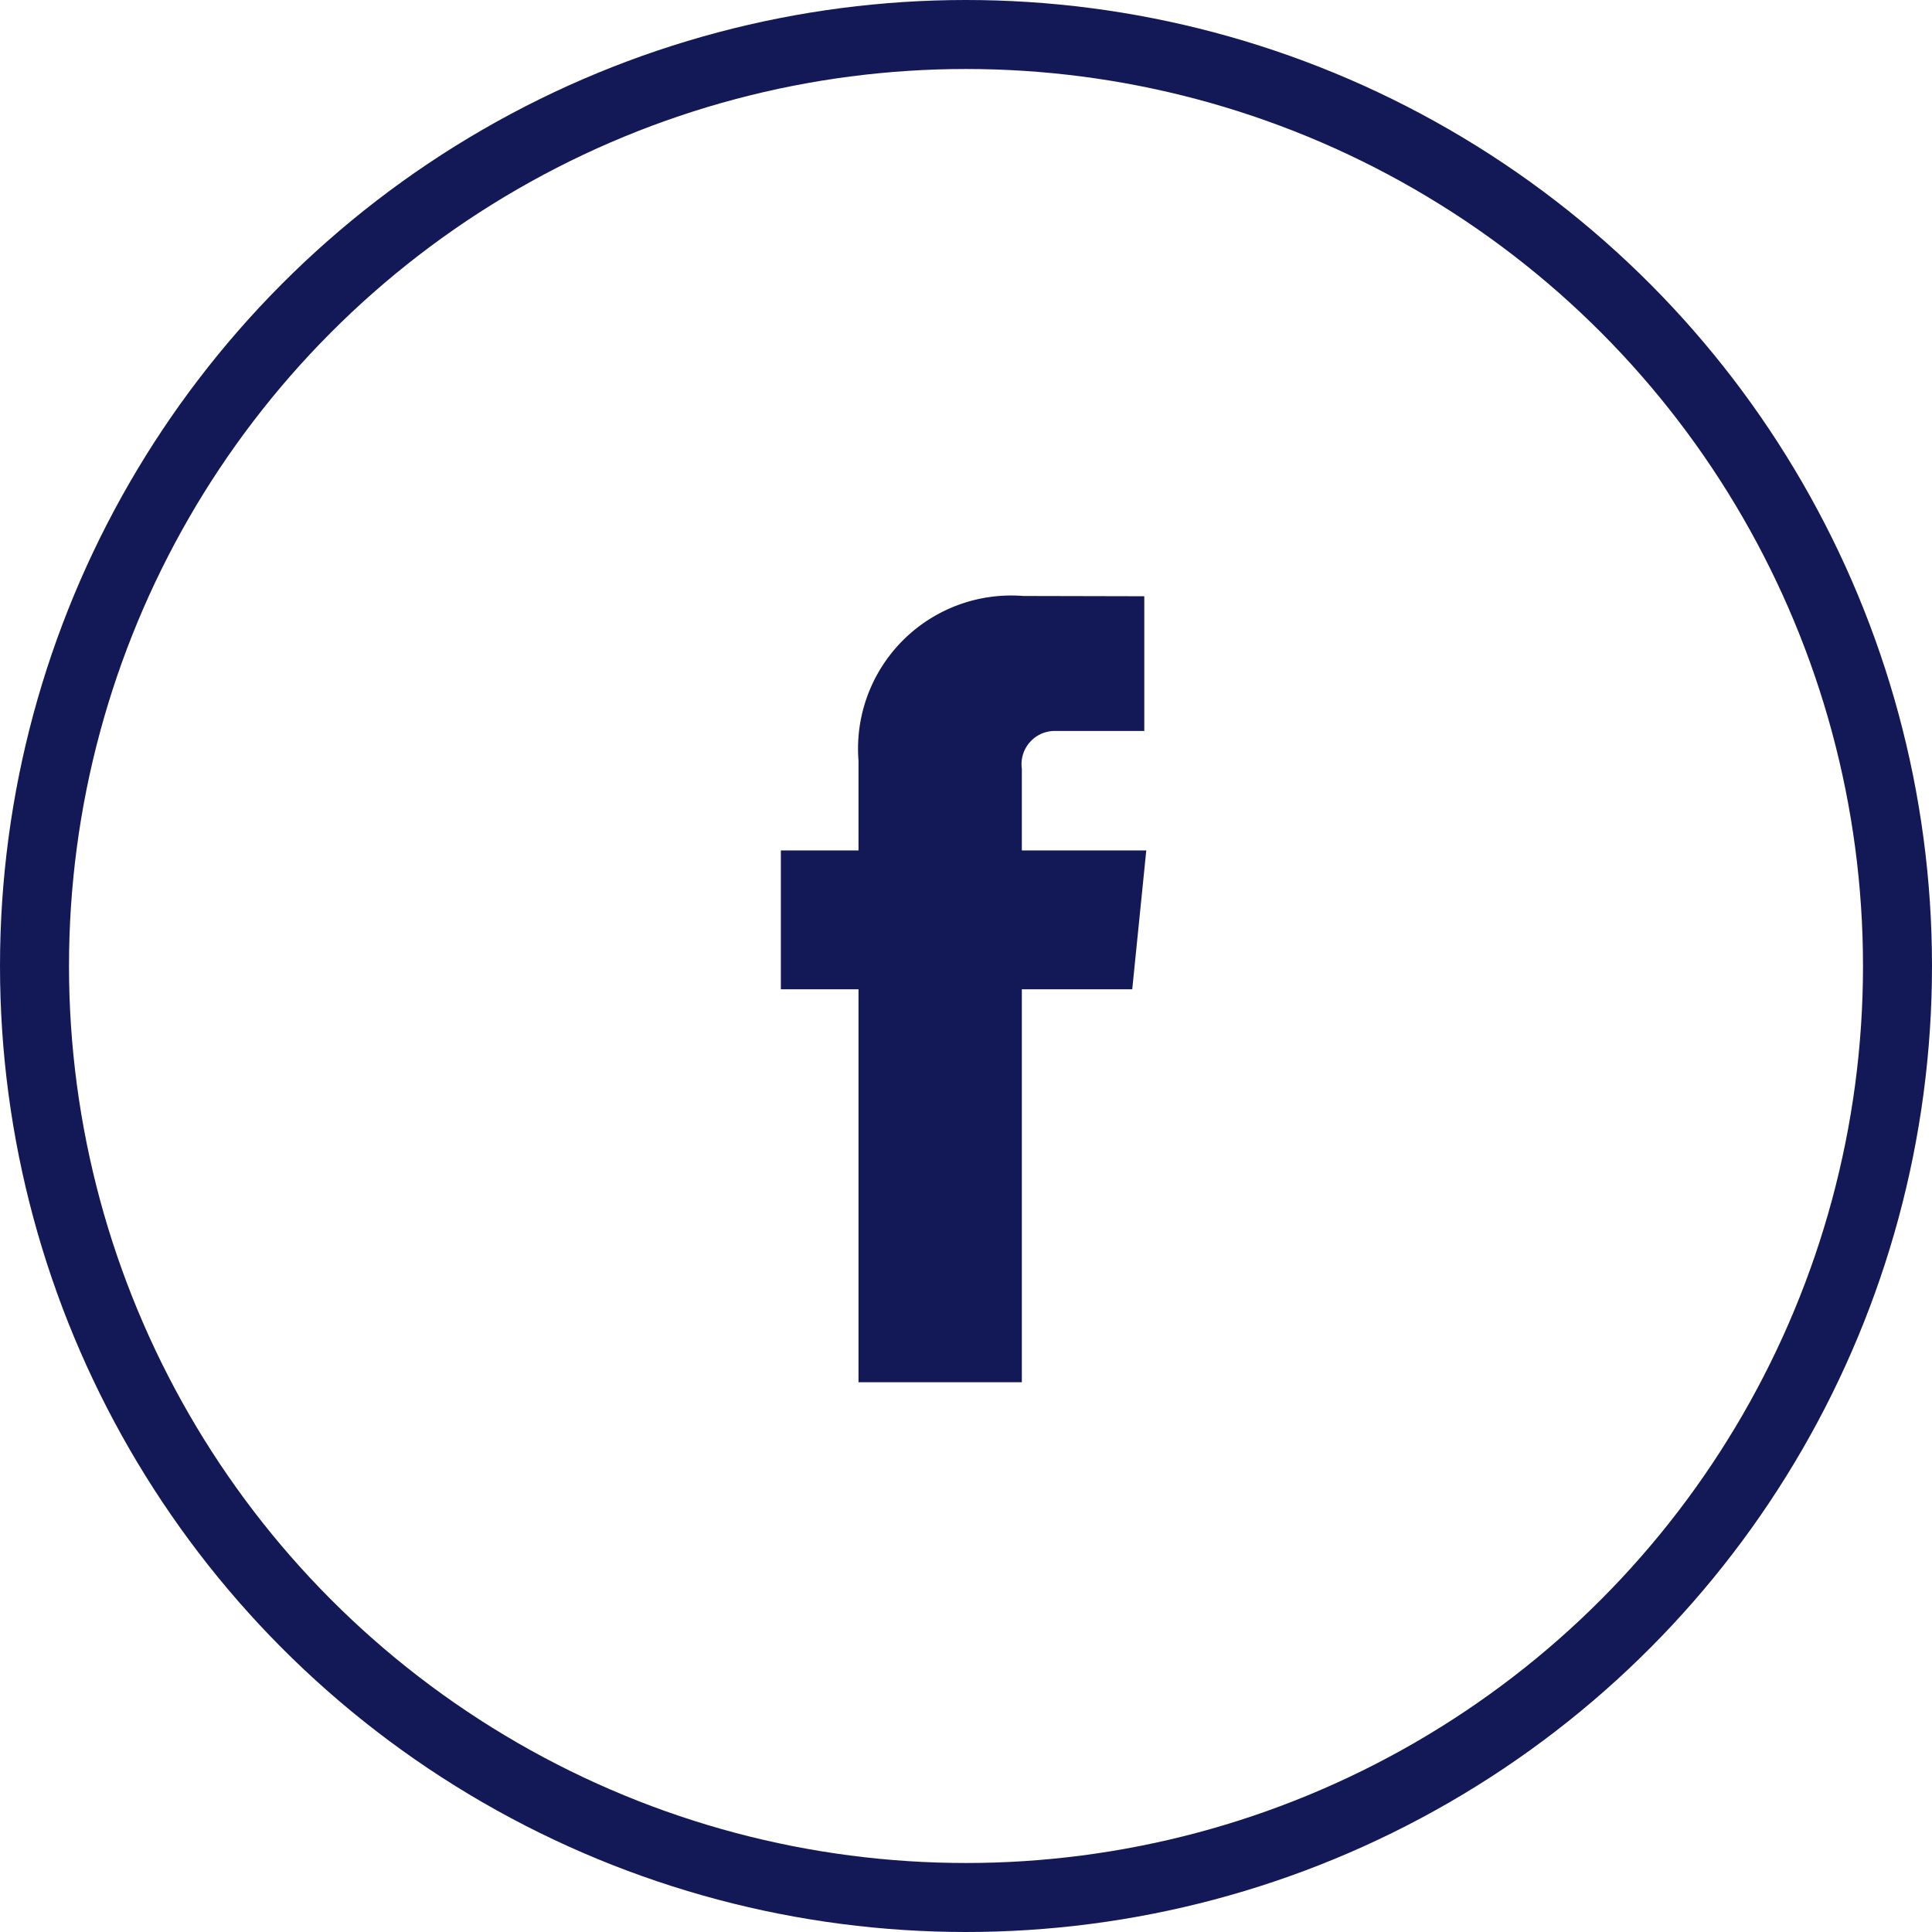
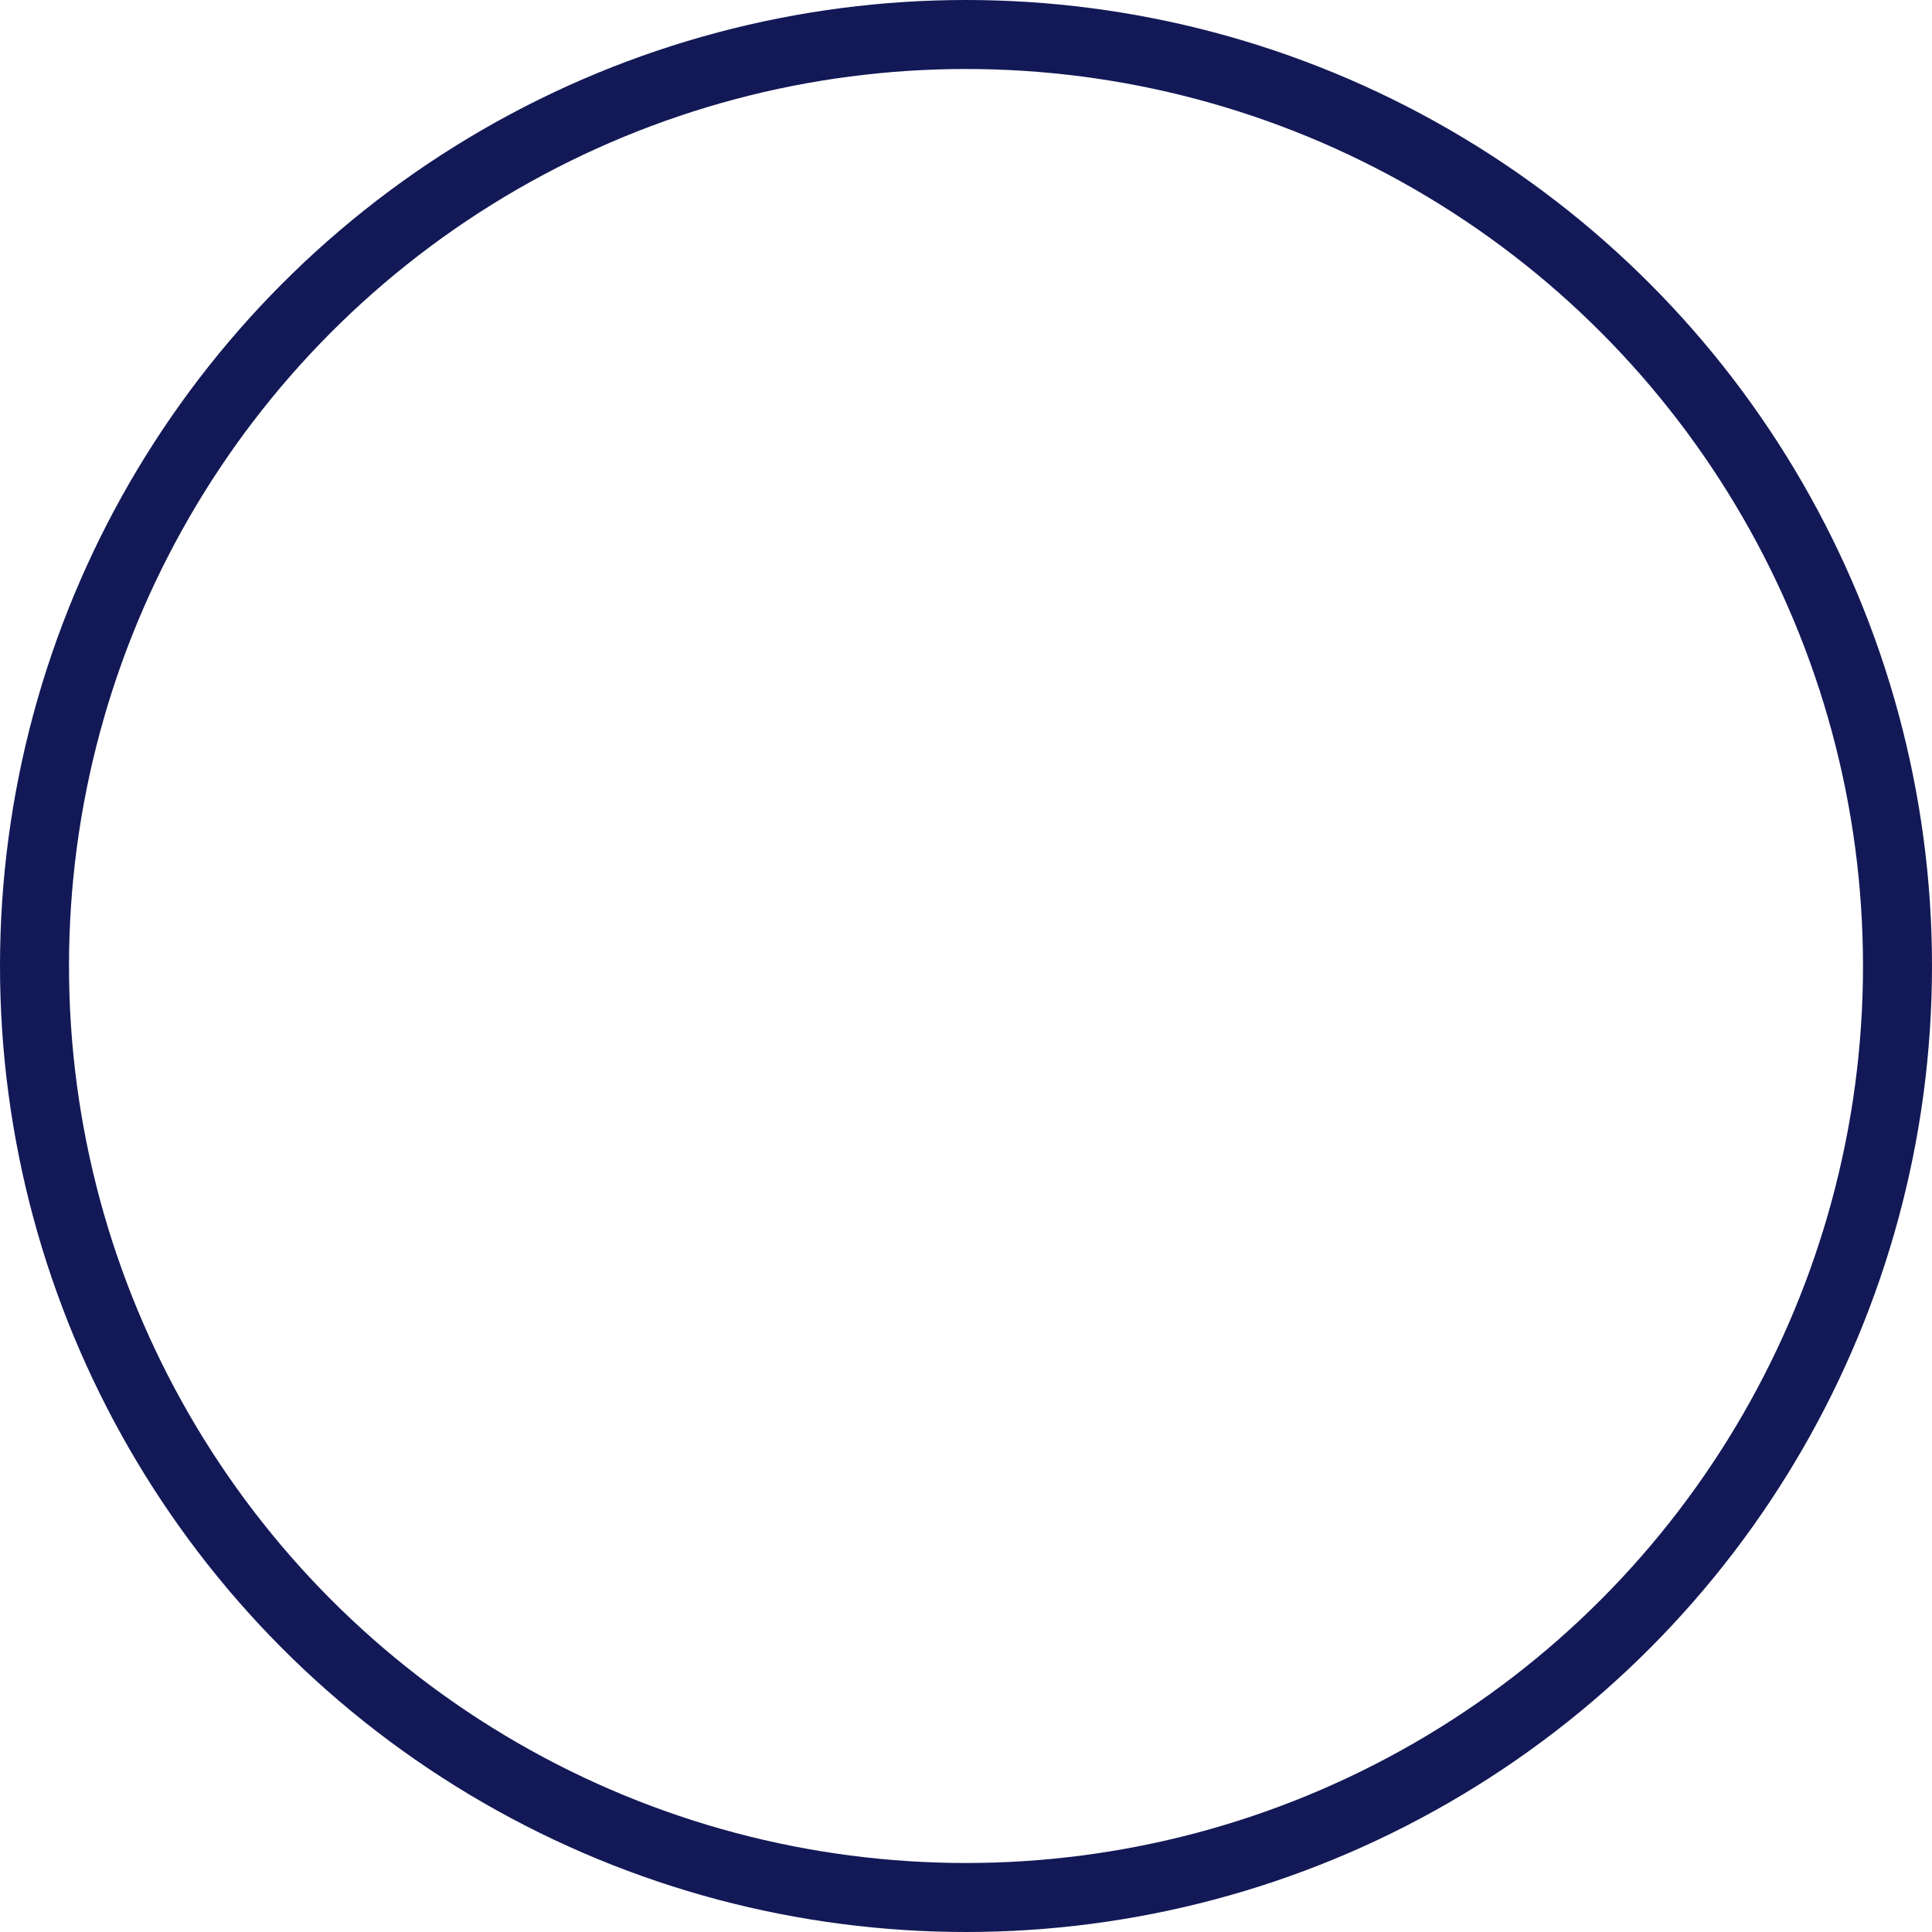
<svg xmlns="http://www.w3.org/2000/svg" width="42" height="42" viewBox="0 0 42 42">
  <defs>
    <style>.a{fill:#131956;}.b,.d{fill:none;}.b{stroke:#131956;stroke-width:1.5px;}.c{stroke:none;}</style>
  </defs>
  <g transform="translate(-71 -514)">
-     <path class="a" d="M25.926,11.632H23.221V9.857a.723.723,0,0,1,.753-.822h1.909V6.106L23.253,6.1A3.33,3.33,0,0,0,19.67,9.679v1.953H17.982V14.65H19.67v8.542h3.551V14.65h2.4Z" transform="translate(69.993 520.856)" />
    <g class="b" transform="translate(71 514)">
      <circle class="c" cx="21" cy="21" r="21" />
      <circle class="d" cx="21" cy="21" r="20.25" />
    </g>
  </g>
</svg>